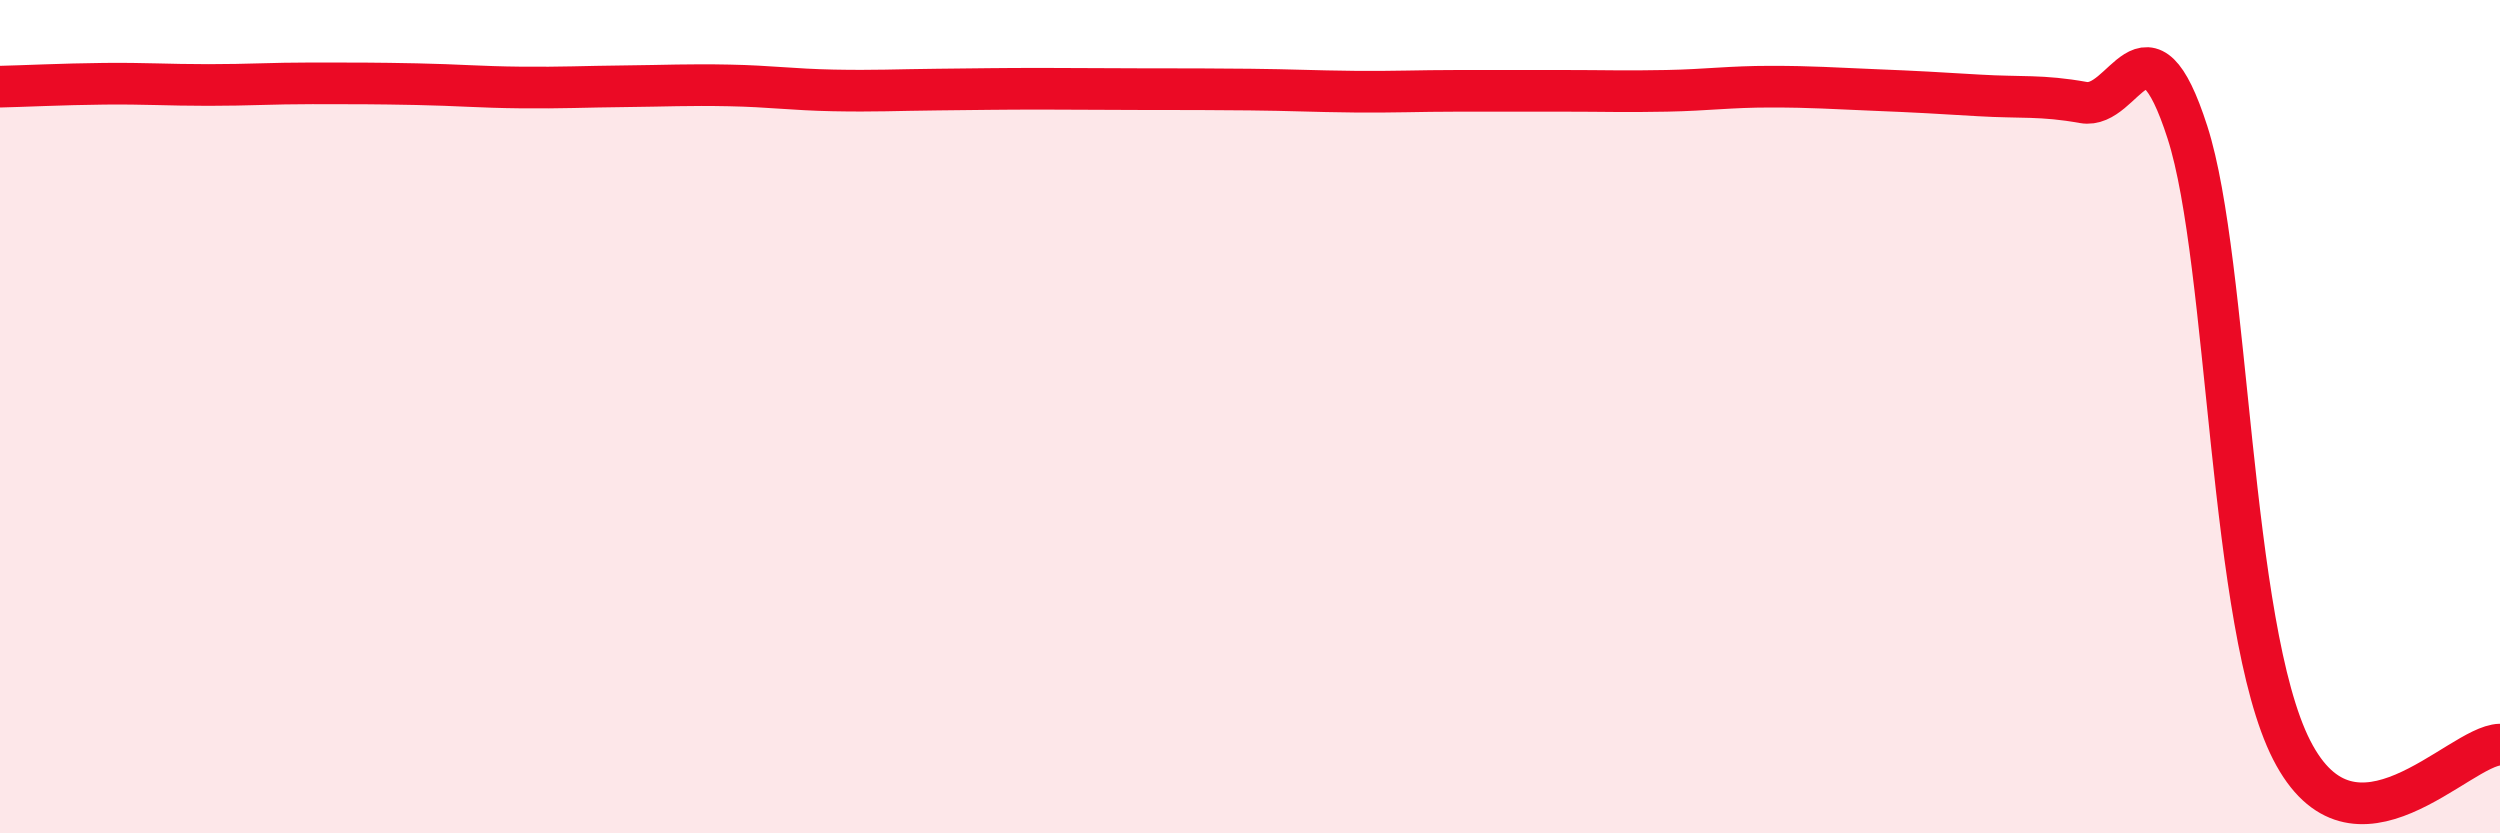
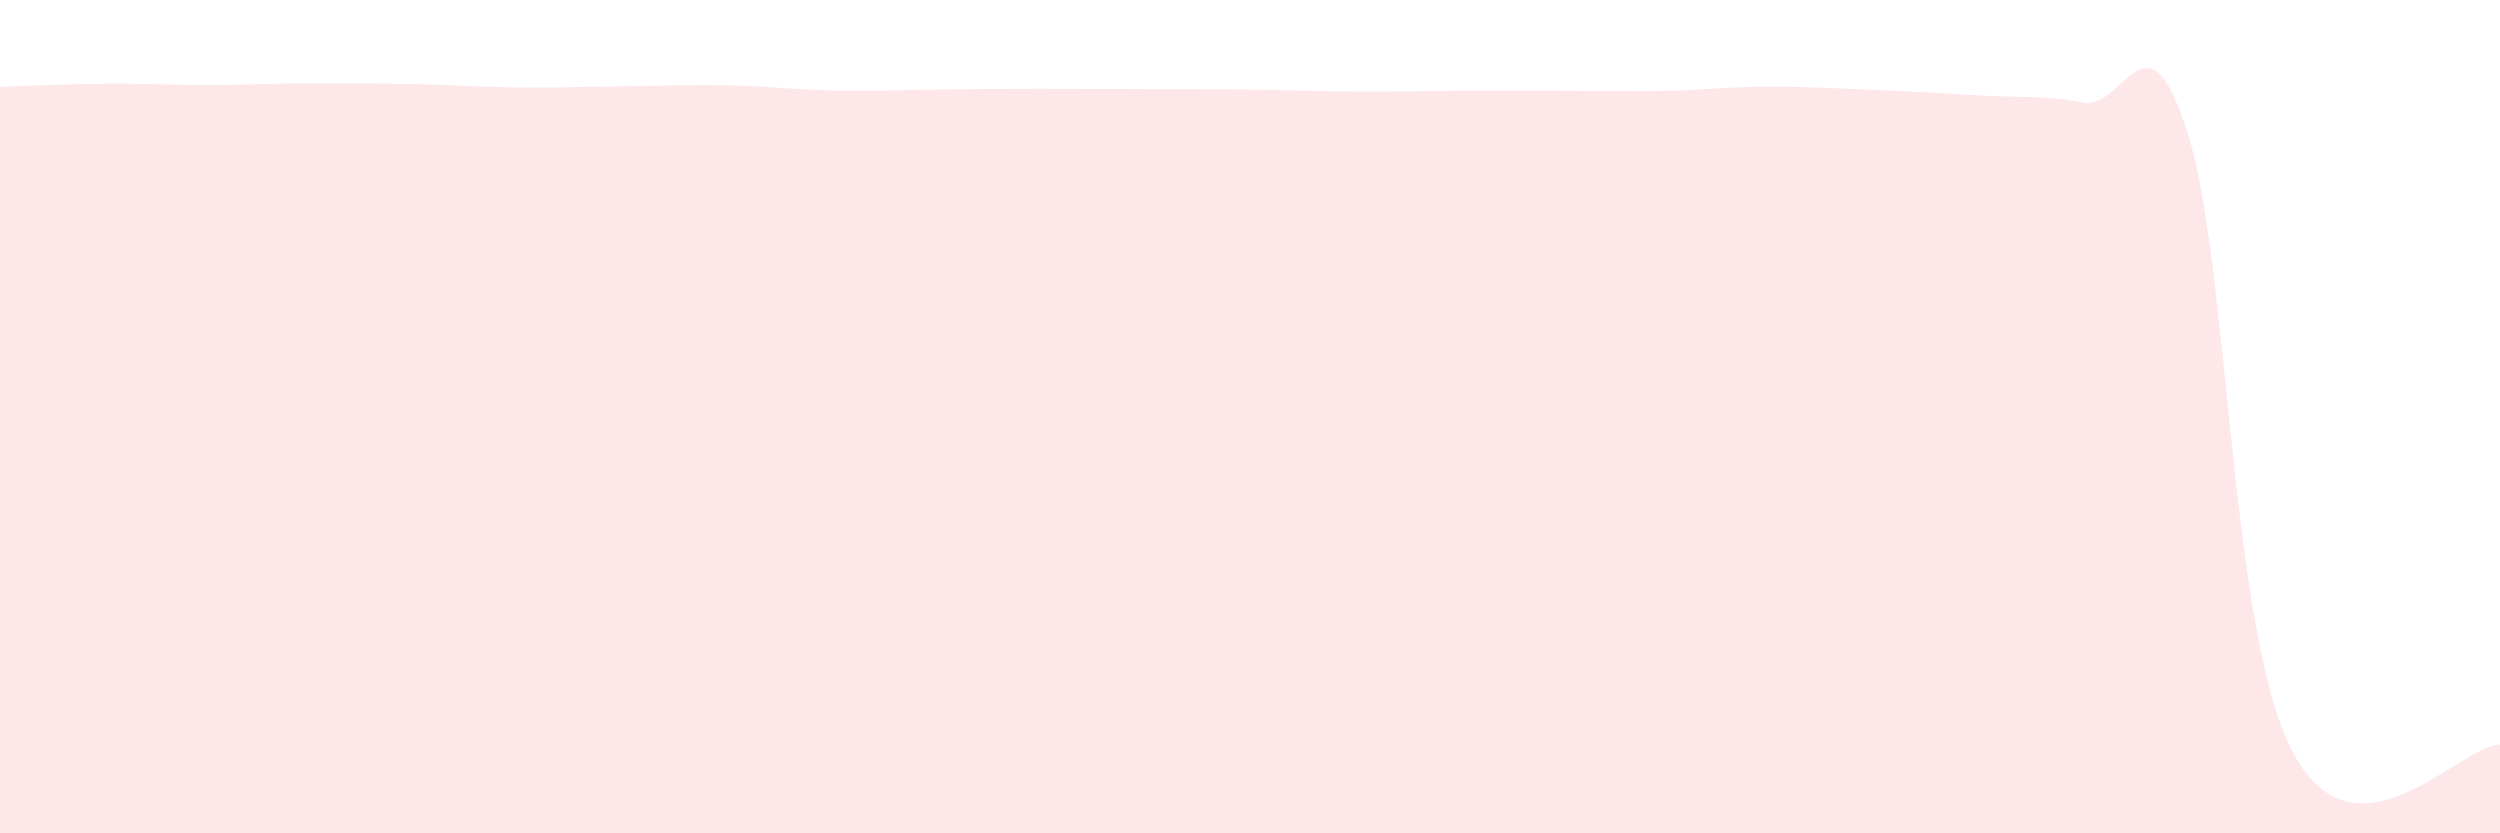
<svg xmlns="http://www.w3.org/2000/svg" width="60" height="20" viewBox="0 0 60 20">
  <path d="M 0,2.08 C 0.5,2.07 1.5,2.02 2.5,2.01 C 3.5,2 4,2.04 5,2.04 C 6,2.04 6.5,2 7.5,2 C 8.5,2 9,2 10,2.02 C 11,2.04 11.5,2.09 12.5,2.1 C 13.5,2.11 14,2.08 15,2.07 C 16,2.06 16.5,2.03 17.5,2.05 C 18.5,2.07 19,2.15 20,2.17 C 21,2.19 21.5,2.16 22.5,2.15 C 23.5,2.14 24,2.13 25,2.13 C 26,2.13 26.5,2.14 27.5,2.14 C 28.5,2.14 29,2.14 30,2.15 C 31,2.16 31.5,2.19 32.5,2.2 C 33.5,2.21 34,2.18 35,2.18 C 36,2.18 36.5,2.18 37.5,2.18 C 38.5,2.18 39,2.2 40,2.18 C 41,2.16 41.5,2.08 42.5,2.08 C 43.5,2.08 44,2.12 45,2.16 C 46,2.2 46.5,2.23 47.5,2.29 C 48.5,2.35 49,2.28 50,2.46 C 51,2.64 51.5,0.07 52.5,3.18 C 53.5,6.29 53.5,15.06 55,18 C 56.5,20.94 59,17.9 60,17.87L60 20L0 20Z" fill="#EB0A25" opacity="0.1" stroke-linecap="round" stroke-linejoin="round" />
-   <path d="M 0,2.08 C 0.5,2.07 1.5,2.02 2.5,2.01 C 3.5,2 4,2.04 5,2.04 C 6,2.04 6.5,2 7.5,2 C 8.5,2 9,2 10,2.02 C 11,2.04 11.5,2.09 12.5,2.1 C 13.5,2.11 14,2.08 15,2.07 C 16,2.06 16.5,2.03 17.5,2.05 C 18.5,2.07 19,2.15 20,2.17 C 21,2.19 21.5,2.16 22.5,2.15 C 23.5,2.14 24,2.13 25,2.13 C 26,2.13 26.5,2.14 27.5,2.14 C 28.5,2.14 29,2.14 30,2.15 C 31,2.16 31.5,2.19 32.5,2.2 C 33.5,2.21 34,2.18 35,2.18 C 36,2.18 36.5,2.18 37.5,2.18 C 38.5,2.18 39,2.2 40,2.18 C 41,2.16 41.5,2.08 42.5,2.08 C 43.5,2.08 44,2.12 45,2.16 C 46,2.2 46.5,2.23 47.5,2.29 C 48.5,2.35 49,2.28 50,2.46 C 51,2.64 51.5,0.07 52.5,3.18 C 53.5,6.29 53.5,15.06 55,18 C 56.5,20.94 59,17.9 60,17.87" stroke="#EB0A25" stroke-width="1" fill="none" stroke-linecap="round" stroke-linejoin="round" />
</svg>